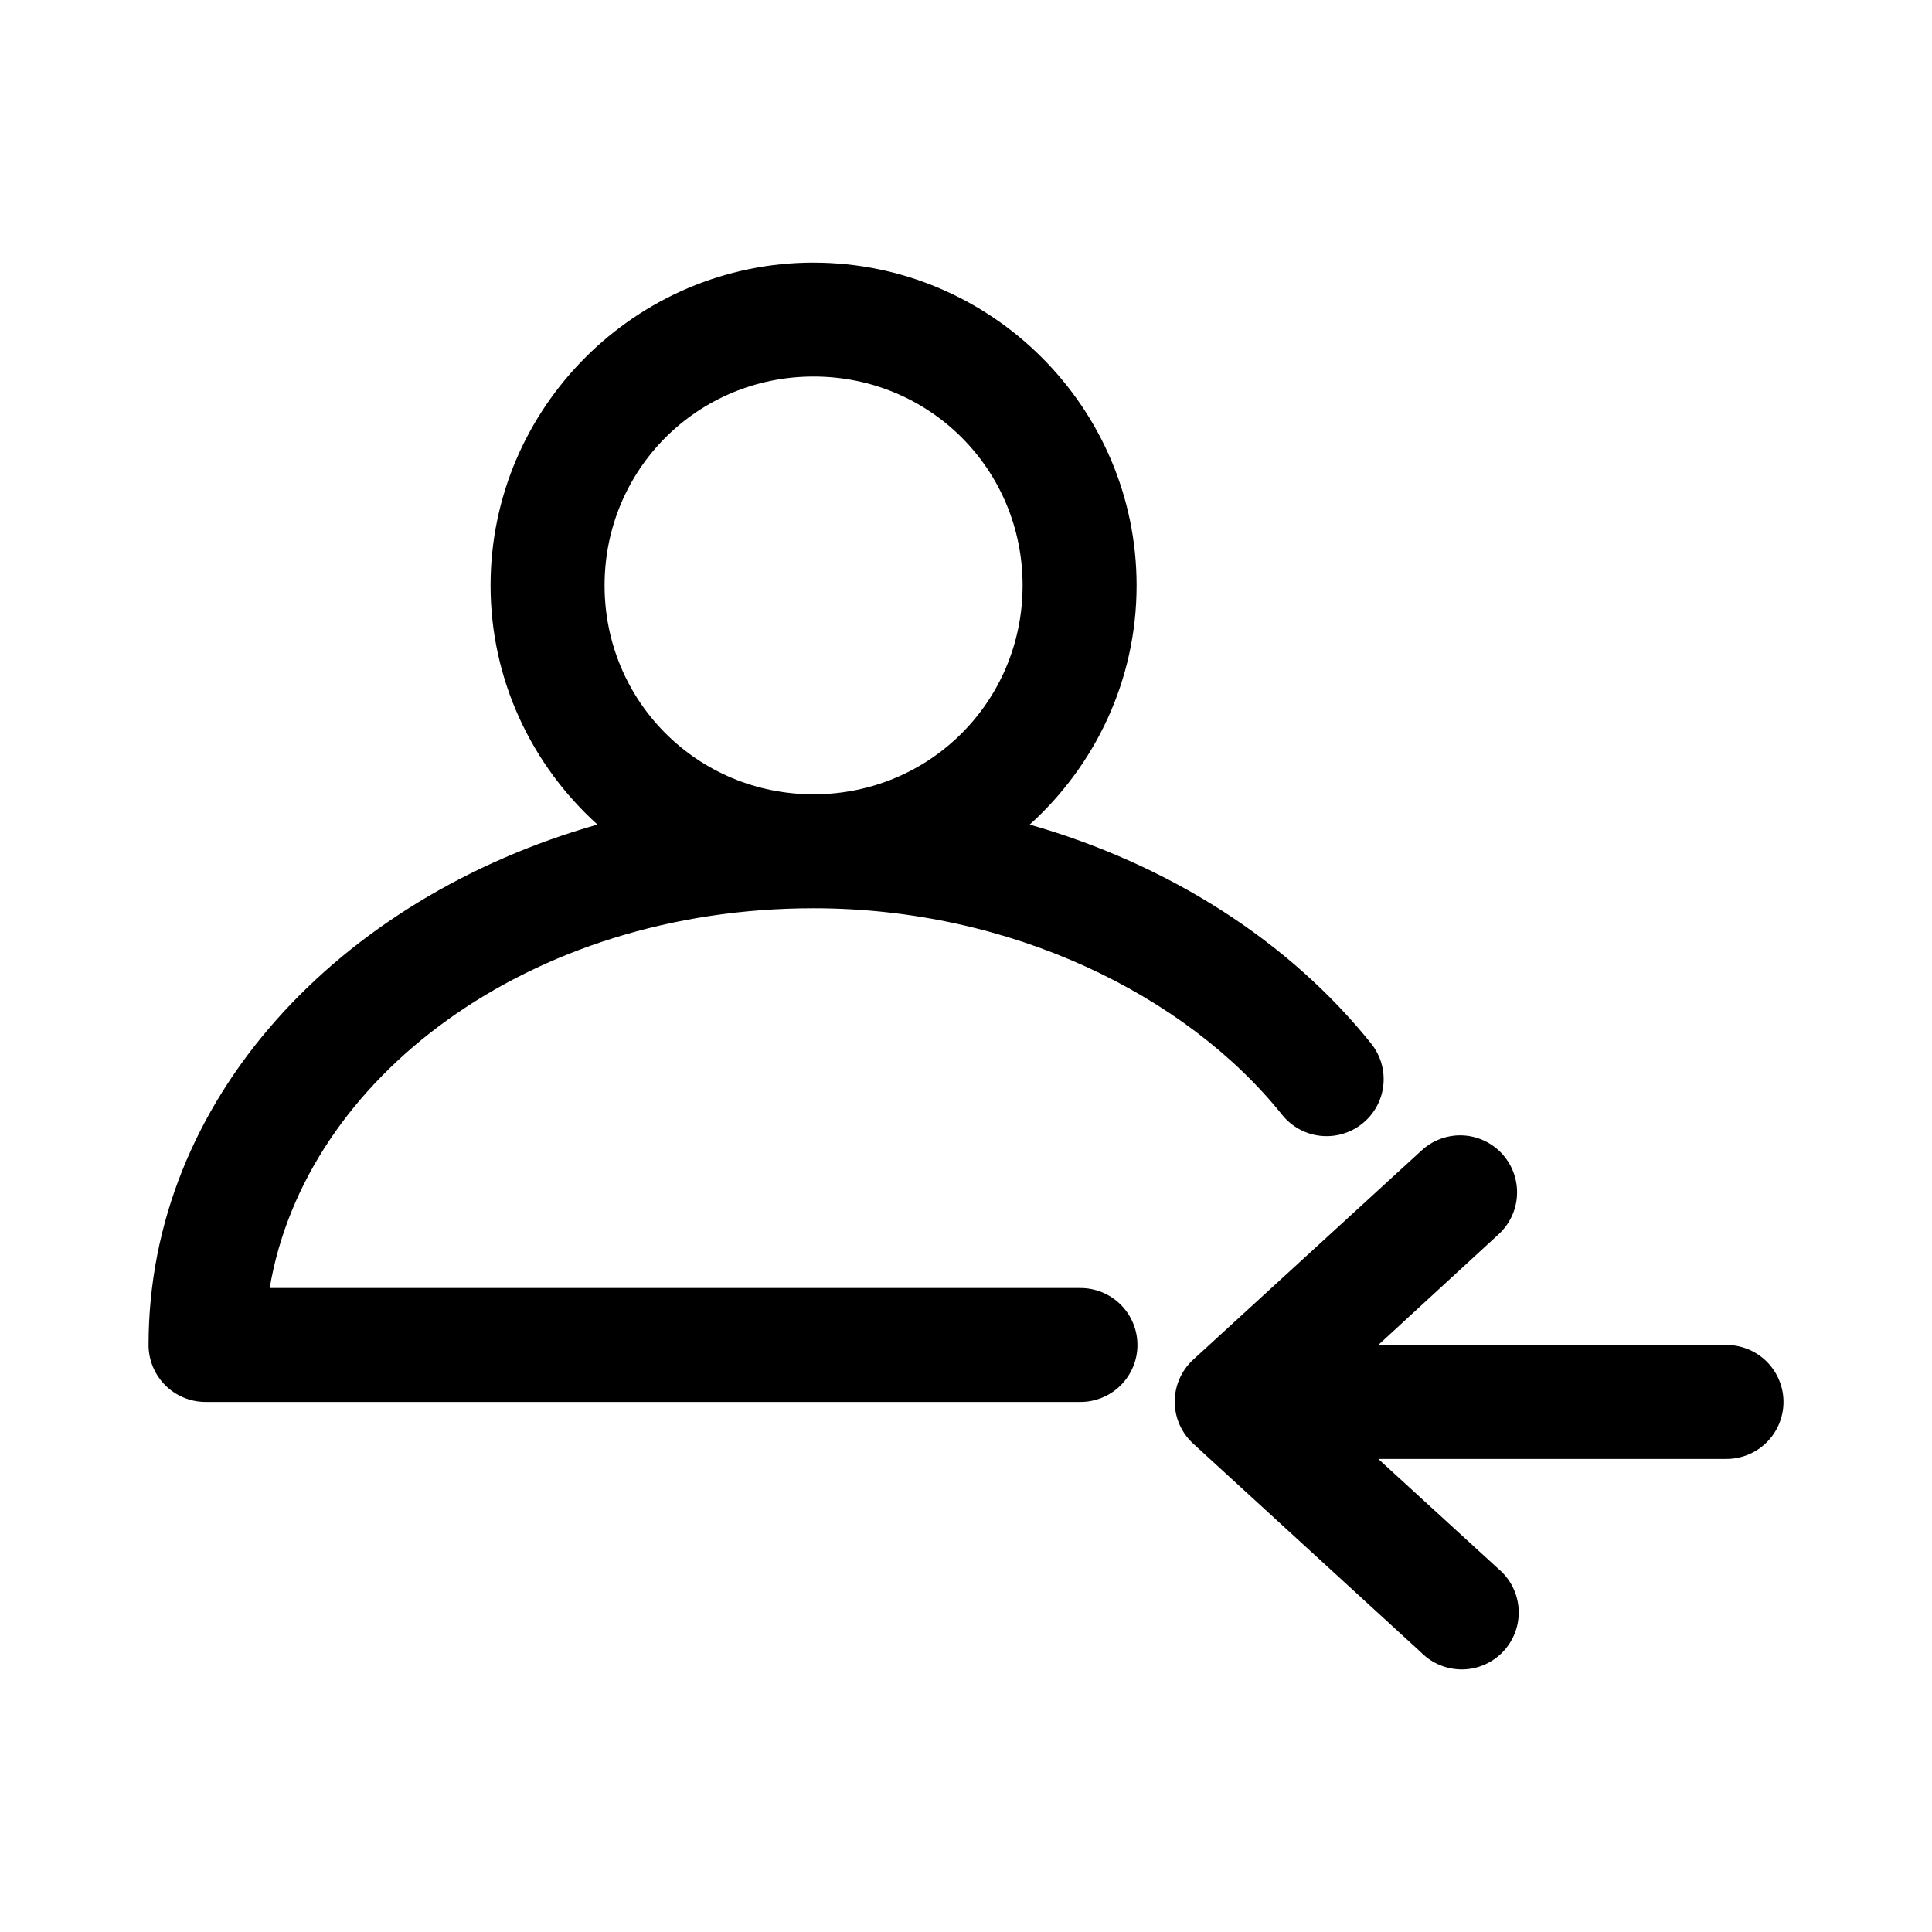
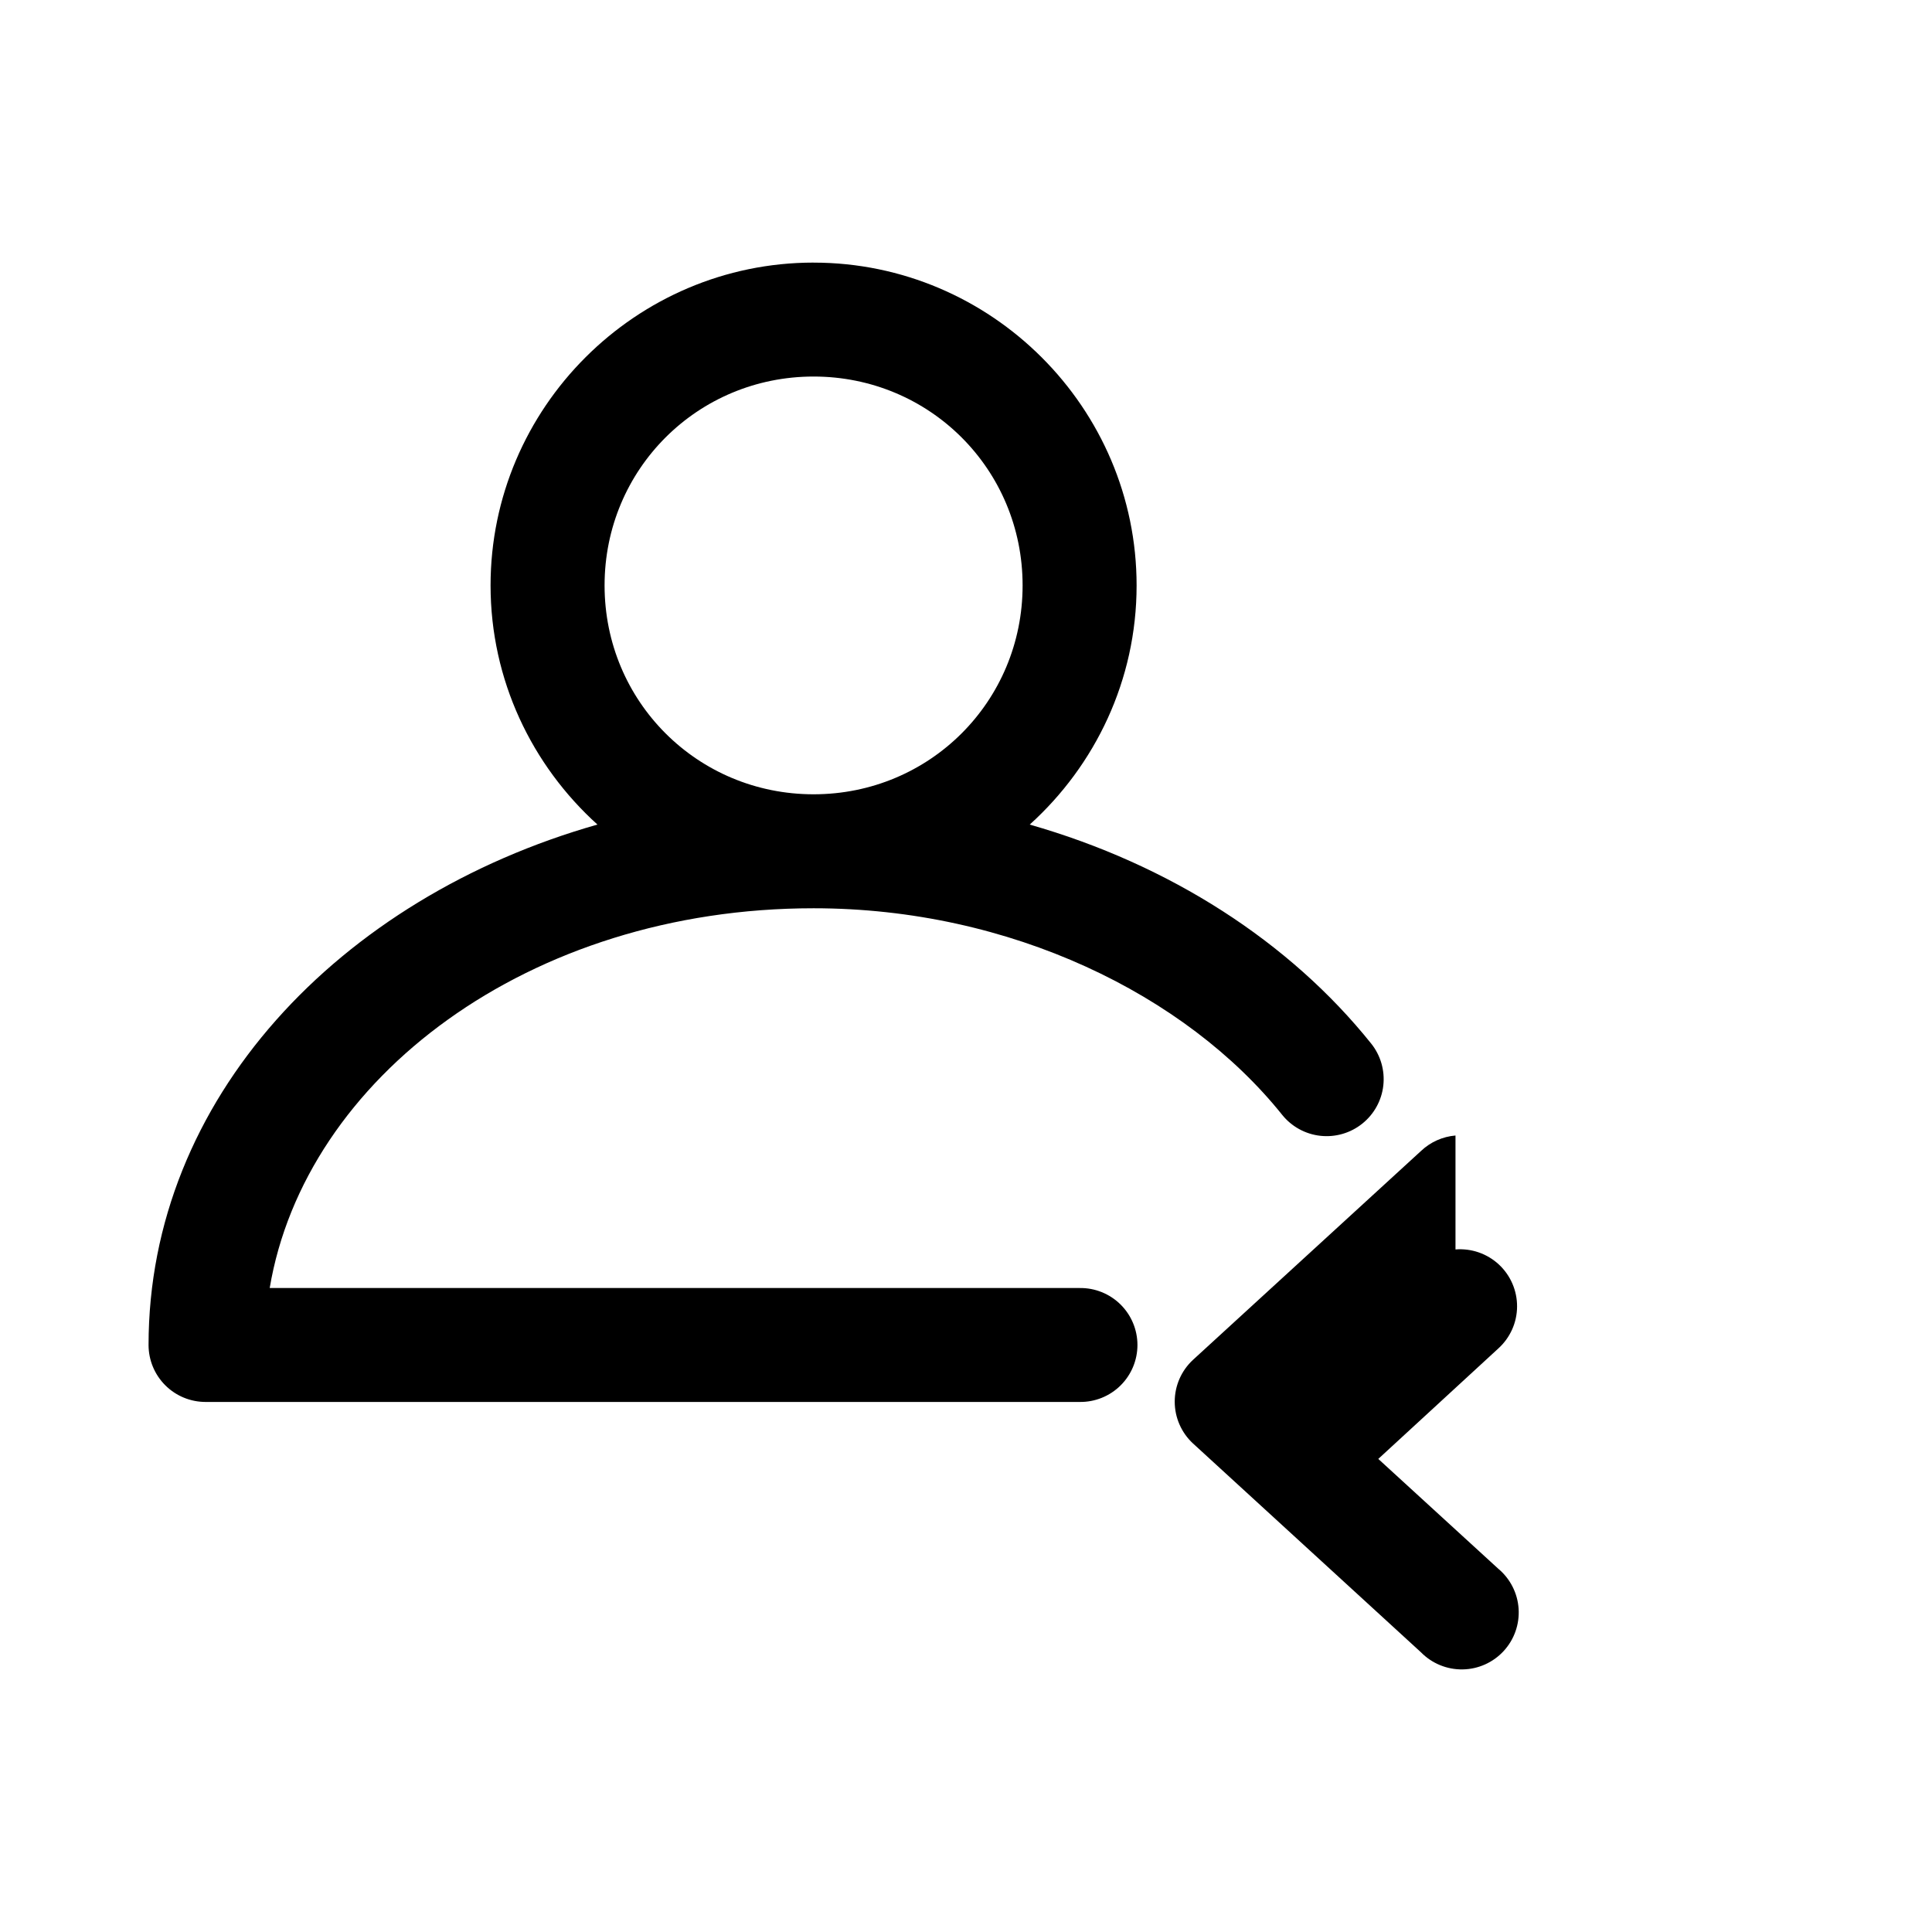
<svg xmlns="http://www.w3.org/2000/svg" fill="#000000" width="800px" height="800px" version="1.1" viewBox="144 144 512 512">
-   <path d="m359.61 213.59c-47.098 0-85.605 38.48-85.605 85.551 0 25.086 10.965 47.68 28.324 63.375-68.477 19.457-118.96 72.773-118.96 137.92v-0.004c0 4.004 1.594 7.844 4.426 10.676 2.832 2.832 6.676 4.422 10.68 4.422h231.64c4.043 0.059 7.941-1.508 10.82-4.344 2.879-2.836 4.5-6.711 4.5-10.75 0-4.043-1.621-7.918-4.5-10.754-2.879-2.836-6.777-4.402-10.82-4.344h-214.64c9.328-55.516 68.555-100.64 144.14-100.64 52.258 0 98.727 22.992 124.16 54.727l-0.004-0.004c2.504 3.129 6.148 5.137 10.133 5.578 3.984 0.441 7.981-0.715 11.109-3.219 3.133-2.5 5.141-6.144 5.582-10.125 0.441-3.981-0.715-7.977-3.223-11.105-21.574-26.922-53.363-47.434-90.484-58.027 17.359-15.695 28.324-38.289 28.324-63.375 0-47.07-38.504-85.551-85.605-85.551zm0 30.195c30.77 0 55.391 24.605 55.391 55.355s-24.621 55.355-55.391 55.355-55.391-24.605-55.391-55.355 24.621-55.355 55.391-55.355zm170.11 201.14v-0.004c-3.418 0.289-6.637 1.73-9.129 4.09l-60.426 55.355c-3.094 2.856-4.852 6.875-4.852 11.086 0 4.211 1.758 8.23 4.852 11.086l60.426 55.355c2.898 2.949 6.883 4.582 11.02 4.516 4.137-0.062 8.062-1.82 10.867-4.859 2.805-3.039 4.238-7.094 3.969-11.223-0.27-4.125-2.223-7.957-5.398-10.605l-31.789-29.094h92.059c4.047 0.059 7.945-1.508 10.824-4.344 2.879-2.84 4.5-6.711 4.5-10.754 0-4.039-1.621-7.914-4.5-10.75-2.879-2.84-6.777-4.402-10.824-4.348h-92.059l31.789-29.25c3.148-2.836 4.961-6.859 4.992-11.098 0.031-4.234-1.719-8.285-4.82-11.172-3.106-2.883-7.277-4.332-11.5-3.992z" />
+   <path d="m359.61 213.59c-47.098 0-85.605 38.48-85.605 85.551 0 25.086 10.965 47.68 28.324 63.375-68.477 19.457-118.96 72.773-118.96 137.92v-0.004c0 4.004 1.594 7.844 4.426 10.676 2.832 2.832 6.676 4.422 10.68 4.422h231.64c4.043 0.059 7.941-1.508 10.82-4.344 2.879-2.836 4.5-6.711 4.5-10.75 0-4.043-1.621-7.918-4.5-10.754-2.879-2.836-6.777-4.402-10.82-4.344h-214.64c9.328-55.516 68.555-100.64 144.14-100.64 52.258 0 98.727 22.992 124.16 54.727l-0.004-0.004c2.504 3.129 6.148 5.137 10.133 5.578 3.984 0.441 7.981-0.715 11.109-3.219 3.133-2.5 5.141-6.144 5.582-10.125 0.441-3.981-0.715-7.977-3.223-11.105-21.574-26.922-53.363-47.434-90.484-58.027 17.359-15.695 28.324-38.289 28.324-63.375 0-47.07-38.504-85.551-85.605-85.551zm0 30.195c30.77 0 55.391 24.605 55.391 55.355s-24.621 55.355-55.391 55.355-55.391-24.605-55.391-55.355 24.621-55.355 55.391-55.355zm170.11 201.14v-0.004c-3.418 0.289-6.637 1.73-9.129 4.09l-60.426 55.355c-3.094 2.856-4.852 6.875-4.852 11.086 0 4.211 1.758 8.23 4.852 11.086l60.426 55.355c2.898 2.949 6.883 4.582 11.02 4.516 4.137-0.062 8.062-1.82 10.867-4.859 2.805-3.039 4.238-7.094 3.969-11.223-0.27-4.125-2.223-7.957-5.398-10.605l-31.789-29.094h92.059h-92.059l31.789-29.25c3.148-2.836 4.961-6.859 4.992-11.098 0.031-4.234-1.719-8.285-4.82-11.172-3.106-2.883-7.277-4.332-11.5-3.992z" />
</svg>